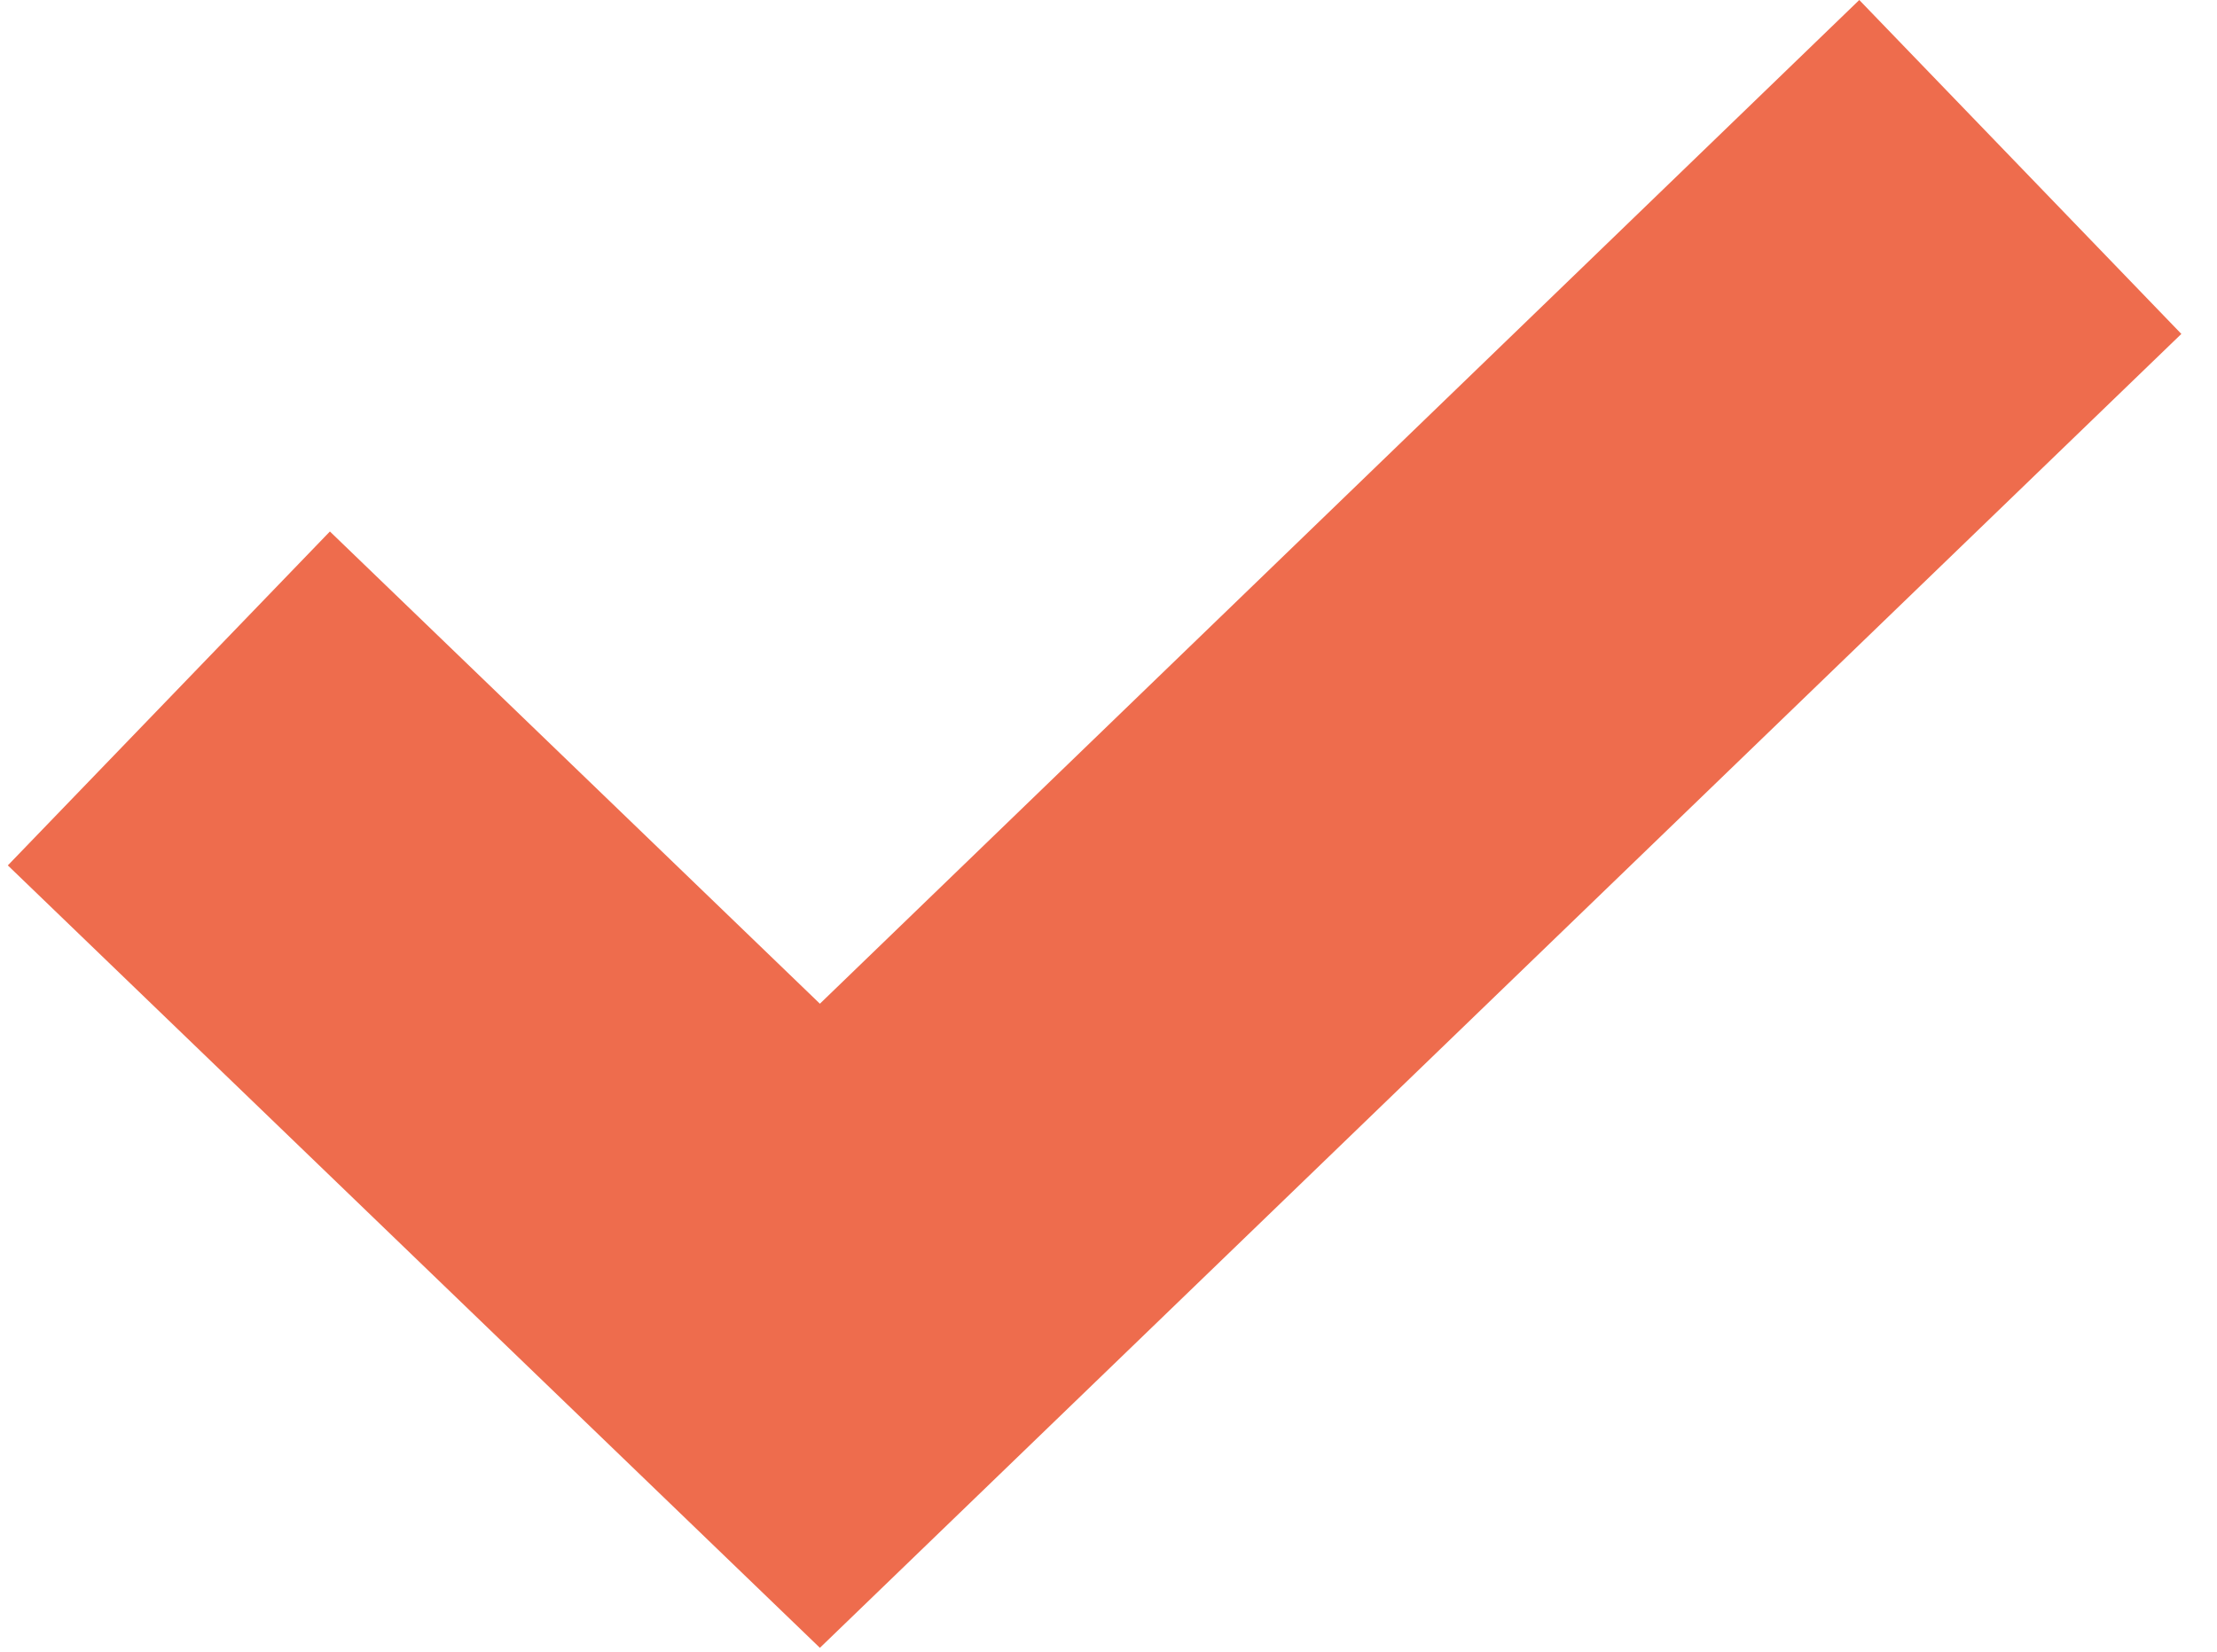
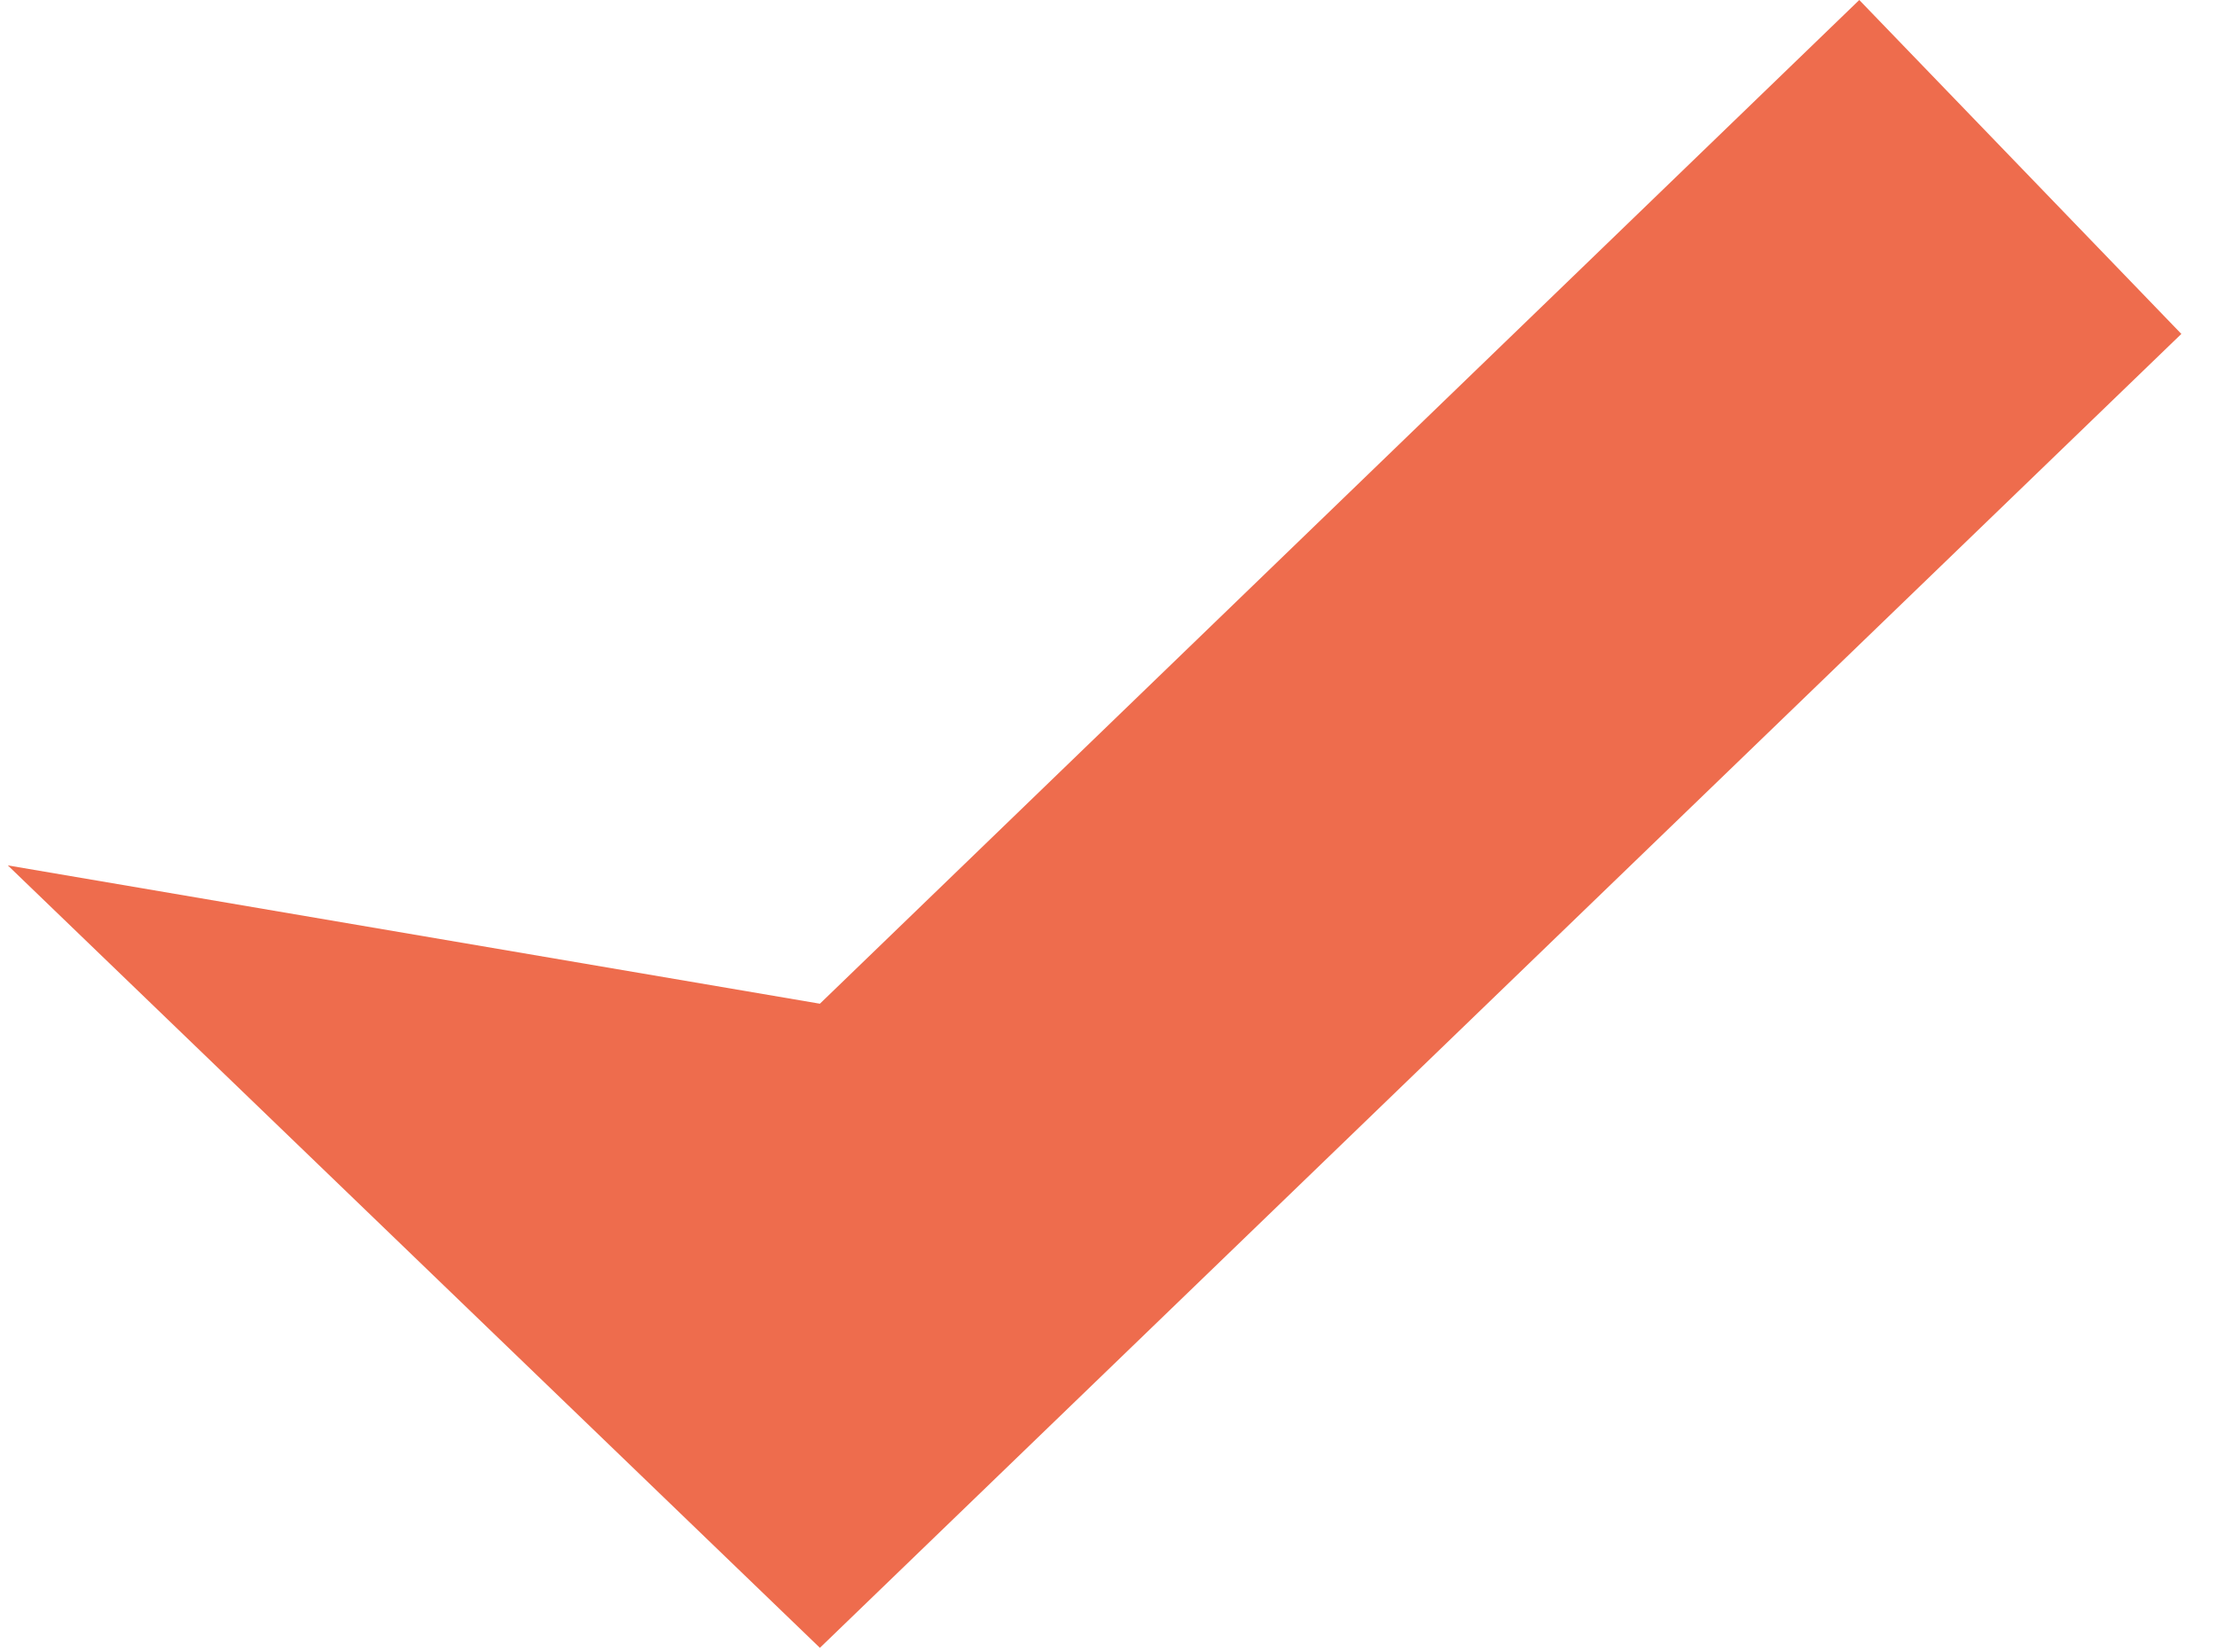
<svg xmlns="http://www.w3.org/2000/svg" width="51" height="38" viewBox="0 0 51 38" fill="none">
-   <path d="M18.861 37.909L0.18 19.909L7.589 12.227L18.861 23.091L42.771 0L50.18 7.682L18.861 37.909Z" fill="#EE6C4D" />
+   <path d="M18.861 37.909L0.18 19.909L18.861 23.091L42.771 0L50.18 7.682L18.861 37.909Z" fill="#EE6C4D" />
</svg>